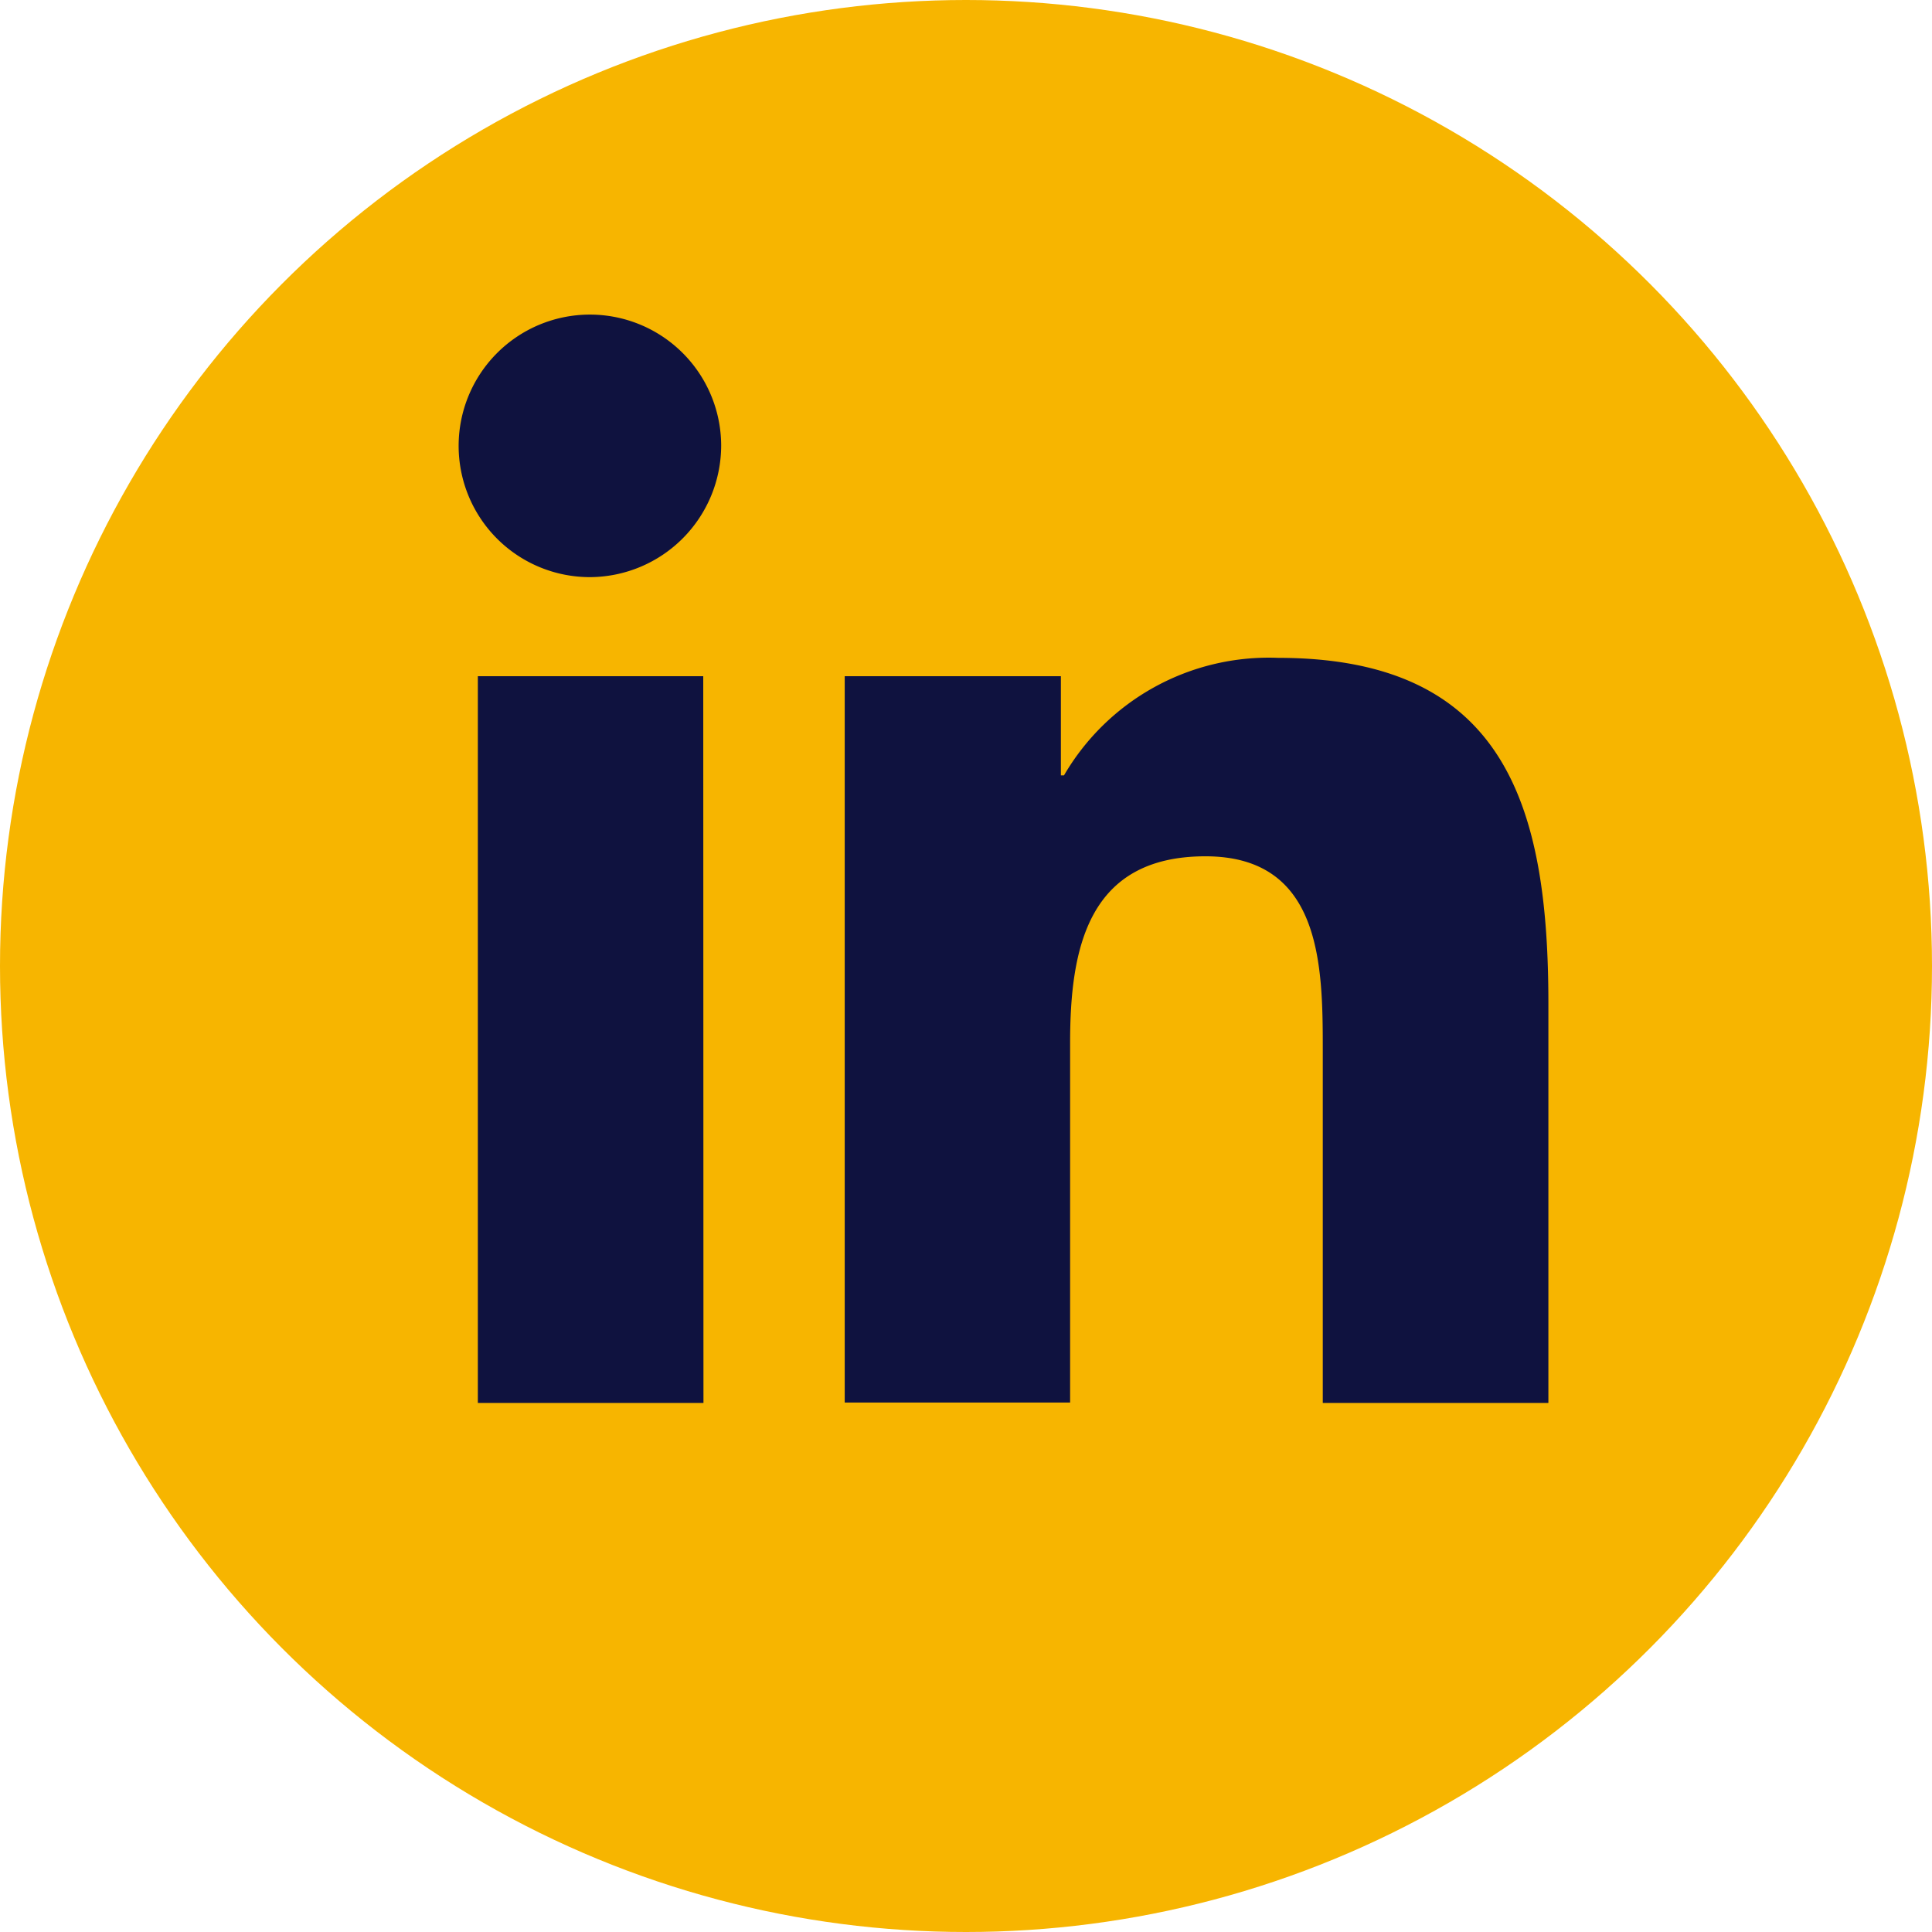
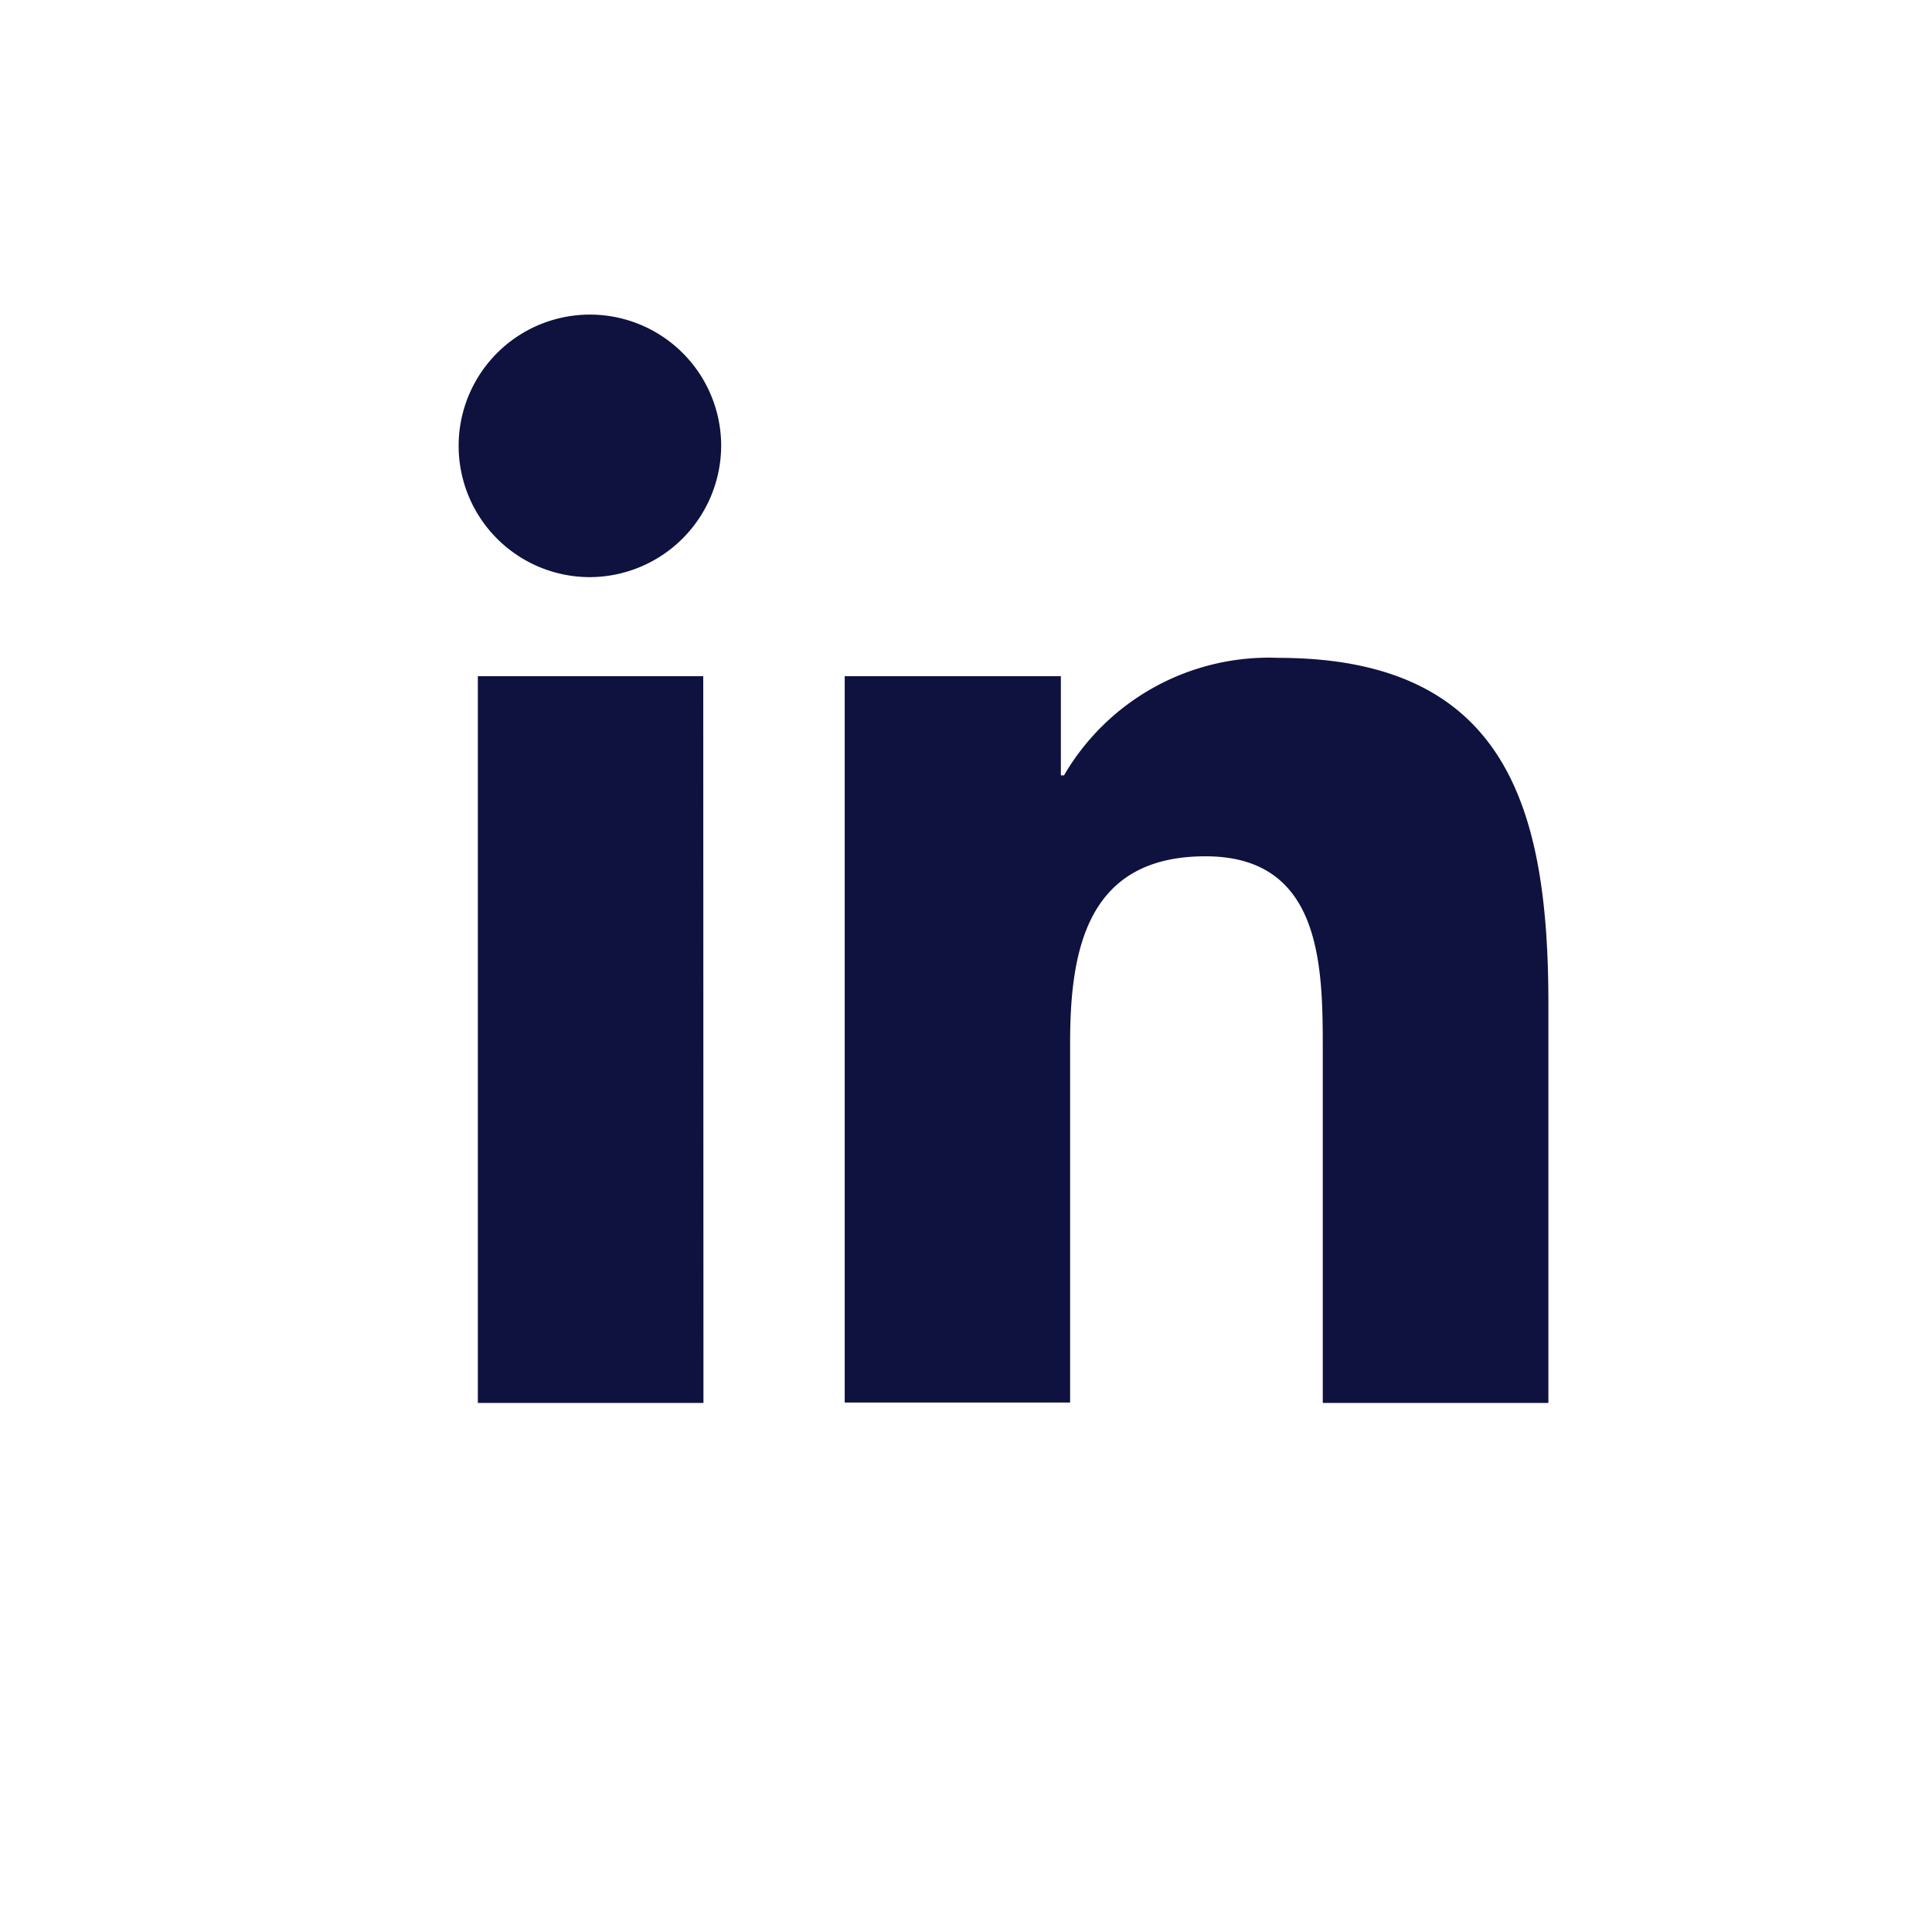
<svg xmlns="http://www.w3.org/2000/svg" width="18" height="18" viewBox="0 0 18 18">
  <g id="Group_1240" data-name="Group 1240" transform="translate(-5471 5104)">
-     <circle id="Ellipse_1" data-name="Ellipse 1" cx="9" cy="9" r="9" transform="translate(5471 -5104)" fill="#f7b500" />
    <path id="Icon_awesome-linkedin-in" data-name="Icon awesome-linkedin-in" d="M2.27,10.142H.168V3.371h2.1ZM1.218,2.448A1.223,1.223,0,1,1,2.435,1.218,1.228,1.228,0,0,1,1.218,2.448Zm8.922,7.694h-2.1v-3.3c0-.786-.016-1.793-1.093-1.793-1.093,0-1.261.853-1.261,1.736v3.353h-2.1V3.371H5.6v.924h.029A2.209,2.209,0,0,1,7.623,3.2c2.128,0,2.519,1.4,2.519,3.221v3.719Z" transform="translate(5475.284 -5101.071)" fill="#0f123f" />
  </g>
</svg>